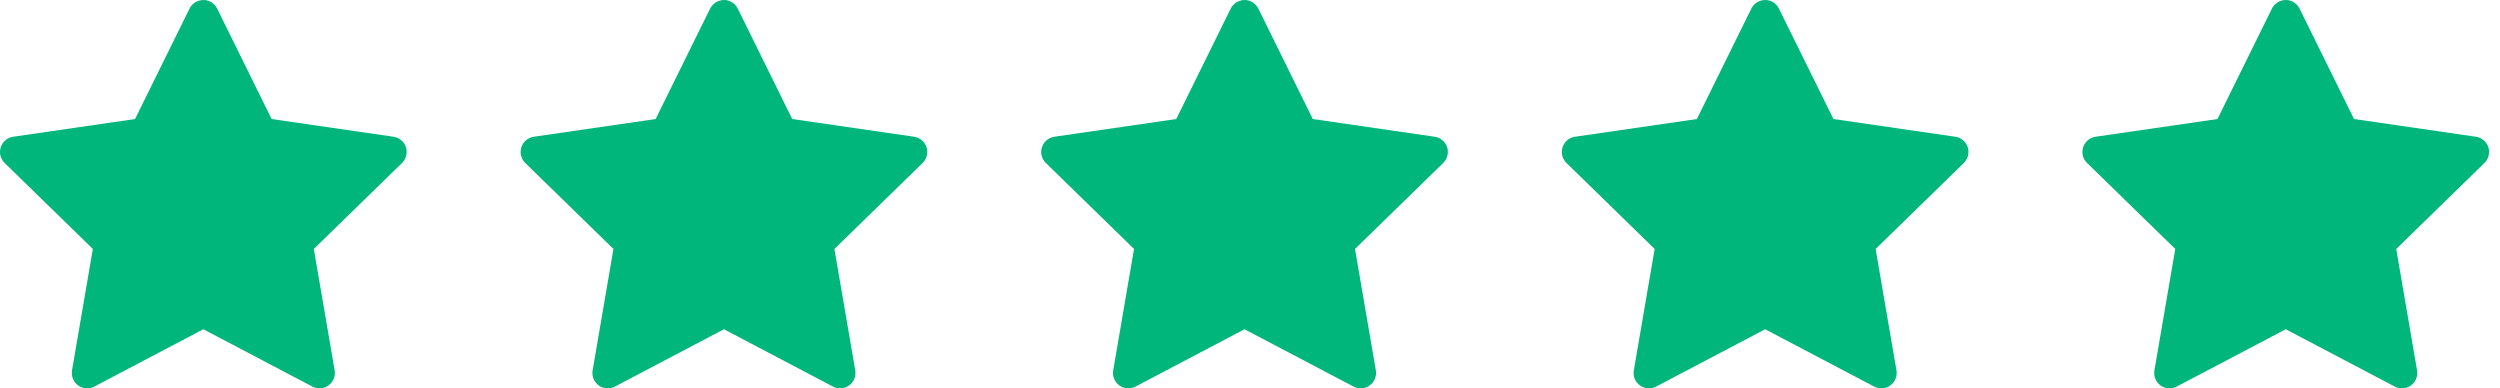
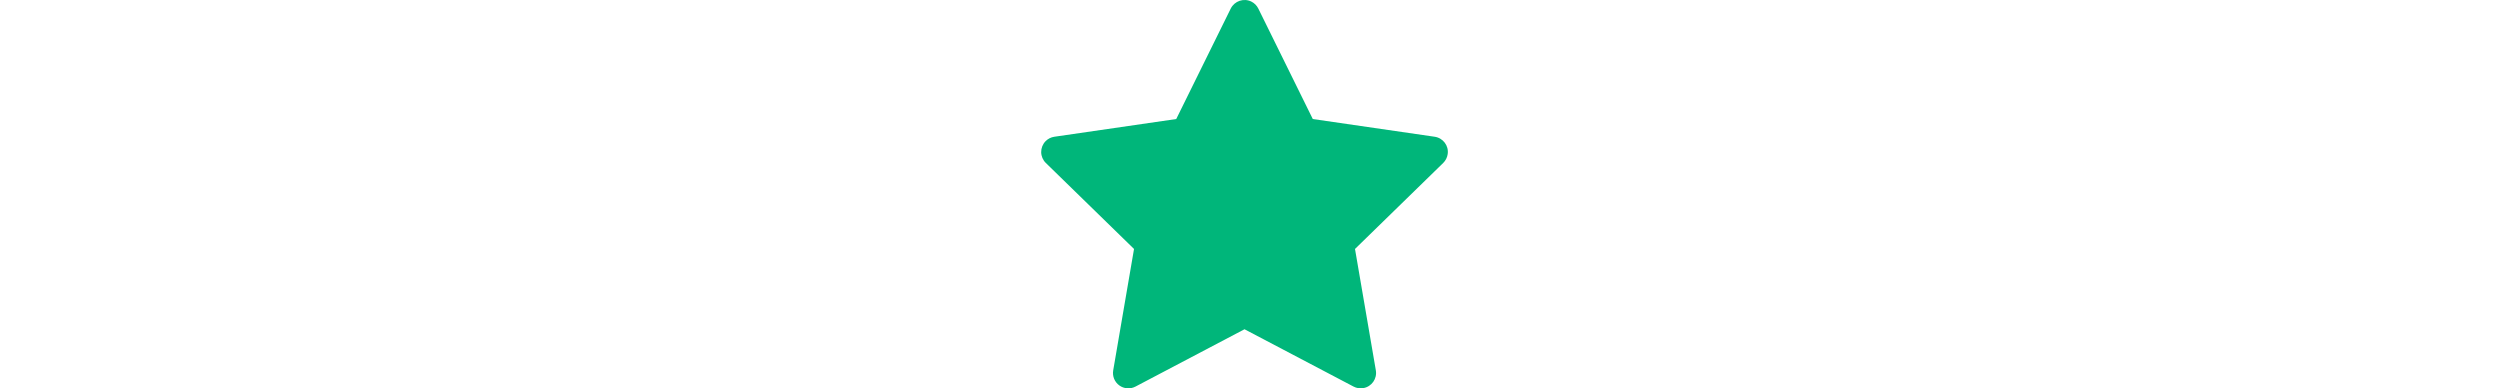
<svg xmlns="http://www.w3.org/2000/svg" fill="none" viewBox="0 0 103 16" height="16" width="103">
-   <path fill="#00B67A" d="M16.213 5.634L11.19 4.904L8.945 0.352C8.884 0.228 8.783 0.127 8.658 0.065C8.346 -0.089 7.966 0.04 7.81 0.352L5.564 4.904L0.542 5.634C0.403 5.654 0.277 5.719 0.18 5.818C0.062 5.938 -0.002 6.1 5.5679e-05 6.269C0.002 6.437 0.071 6.597 0.191 6.714L3.825 10.257L2.967 15.26C2.947 15.376 2.96 15.496 3.004 15.606C3.049 15.715 3.123 15.81 3.218 15.879C3.314 15.949 3.427 15.99 3.545 15.998C3.663 16.007 3.78 15.982 3.885 15.927L8.377 13.565L12.87 15.927C12.993 15.992 13.135 16.014 13.271 15.99C13.616 15.931 13.847 15.604 13.788 15.26L12.929 10.257L16.563 6.714C16.662 6.617 16.727 6.491 16.747 6.352C16.801 6.006 16.559 5.685 16.213 5.634Z" />
-   <path fill="#00B67A" d="M37.662 5.634L32.639 4.904L30.394 0.352C30.332 0.228 30.232 0.127 30.107 0.065C29.794 -0.089 29.415 0.04 29.258 0.352L27.013 4.904L21.99 5.634C21.852 5.654 21.725 5.719 21.628 5.818C21.511 5.939 21.447 6.101 21.449 6.269C21.451 6.437 21.52 6.597 21.64 6.714L25.274 10.257L24.416 15.26C24.395 15.377 24.408 15.496 24.453 15.606C24.497 15.715 24.571 15.81 24.667 15.879C24.762 15.949 24.876 15.99 24.993 15.998C25.111 16.007 25.229 15.982 25.334 15.927L29.826 13.565L34.319 15.927C34.441 15.992 34.584 16.014 34.72 15.99C35.064 15.931 35.296 15.604 35.236 15.26L34.378 10.257L38.012 6.714C38.111 6.617 38.176 6.491 38.196 6.352C38.249 6.006 38.008 5.686 37.662 5.634Z" />
  <path fill="#00B67A" d="M59.11 5.634L54.087 4.904L51.842 0.352C51.781 0.228 51.68 0.127 51.555 0.065C51.243 -0.089 50.863 0.04 50.707 0.352L48.461 4.904L43.439 5.634C43.3 5.654 43.173 5.719 43.077 5.818C42.959 5.939 42.895 6.101 42.897 6.269C42.899 6.437 42.968 6.597 43.088 6.714L46.722 10.257L45.864 15.26C45.844 15.377 45.857 15.496 45.901 15.606C45.946 15.715 46.02 15.81 46.115 15.879C46.211 15.949 46.324 15.99 46.442 15.998C46.559 16.007 46.677 15.982 46.782 15.927L51.274 13.565L55.767 15.927C55.889 15.992 56.032 16.014 56.169 15.99C56.513 15.931 56.744 15.604 56.685 15.26L55.826 10.257L59.46 6.714C59.559 6.617 59.624 6.491 59.644 6.352C59.698 6.006 59.456 5.686 59.11 5.634Z" />
-   <path fill="#00B67A" d="M80.559 5.634L75.537 4.904L73.291 0.352C73.23 0.228 73.129 0.127 73.005 0.065C72.692 -0.089 72.312 0.04 72.156 0.352L69.911 4.904L64.888 5.634C64.749 5.654 64.623 5.719 64.526 5.818C64.409 5.939 64.344 6.101 64.346 6.269C64.349 6.437 64.418 6.597 64.538 6.714L68.172 10.257L67.313 15.26C67.293 15.377 67.306 15.496 67.35 15.606C67.395 15.715 67.469 15.81 67.565 15.879C67.66 15.949 67.773 15.99 67.891 15.998C68.009 16.007 68.127 15.982 68.231 15.927L72.724 13.565L77.216 15.927C77.339 15.992 77.481 16.014 77.618 15.99C77.962 15.931 78.194 15.604 78.134 15.26L77.276 10.257L80.91 6.714C81.009 6.617 81.074 6.491 81.094 6.352C81.147 6.006 80.906 5.686 80.559 5.634Z" />
-   <path fill="#00B67A" d="M102.008 5.634L96.986 4.904L94.74 0.352C94.679 0.228 94.578 0.127 94.453 0.065C94.141 -0.089 93.761 0.04 93.605 0.352L91.359 4.904L86.337 5.634C86.198 5.654 86.072 5.719 85.975 5.818C85.858 5.939 85.793 6.101 85.795 6.269C85.797 6.437 85.866 6.597 85.987 6.714L89.621 10.257L88.762 15.26C88.742 15.377 88.755 15.496 88.799 15.606C88.844 15.715 88.918 15.81 89.013 15.879C89.109 15.949 89.222 15.99 89.34 15.998C89.458 16.007 89.576 15.982 89.68 15.927L94.172 13.565L98.665 15.927C98.788 15.992 98.93 16.014 99.067 15.99C99.411 15.931 99.642 15.604 99.583 15.26L98.724 10.257L102.358 6.714C102.457 6.617 102.523 6.491 102.542 6.352C102.596 6.006 102.354 5.686 102.008 5.634Z" />
</svg>